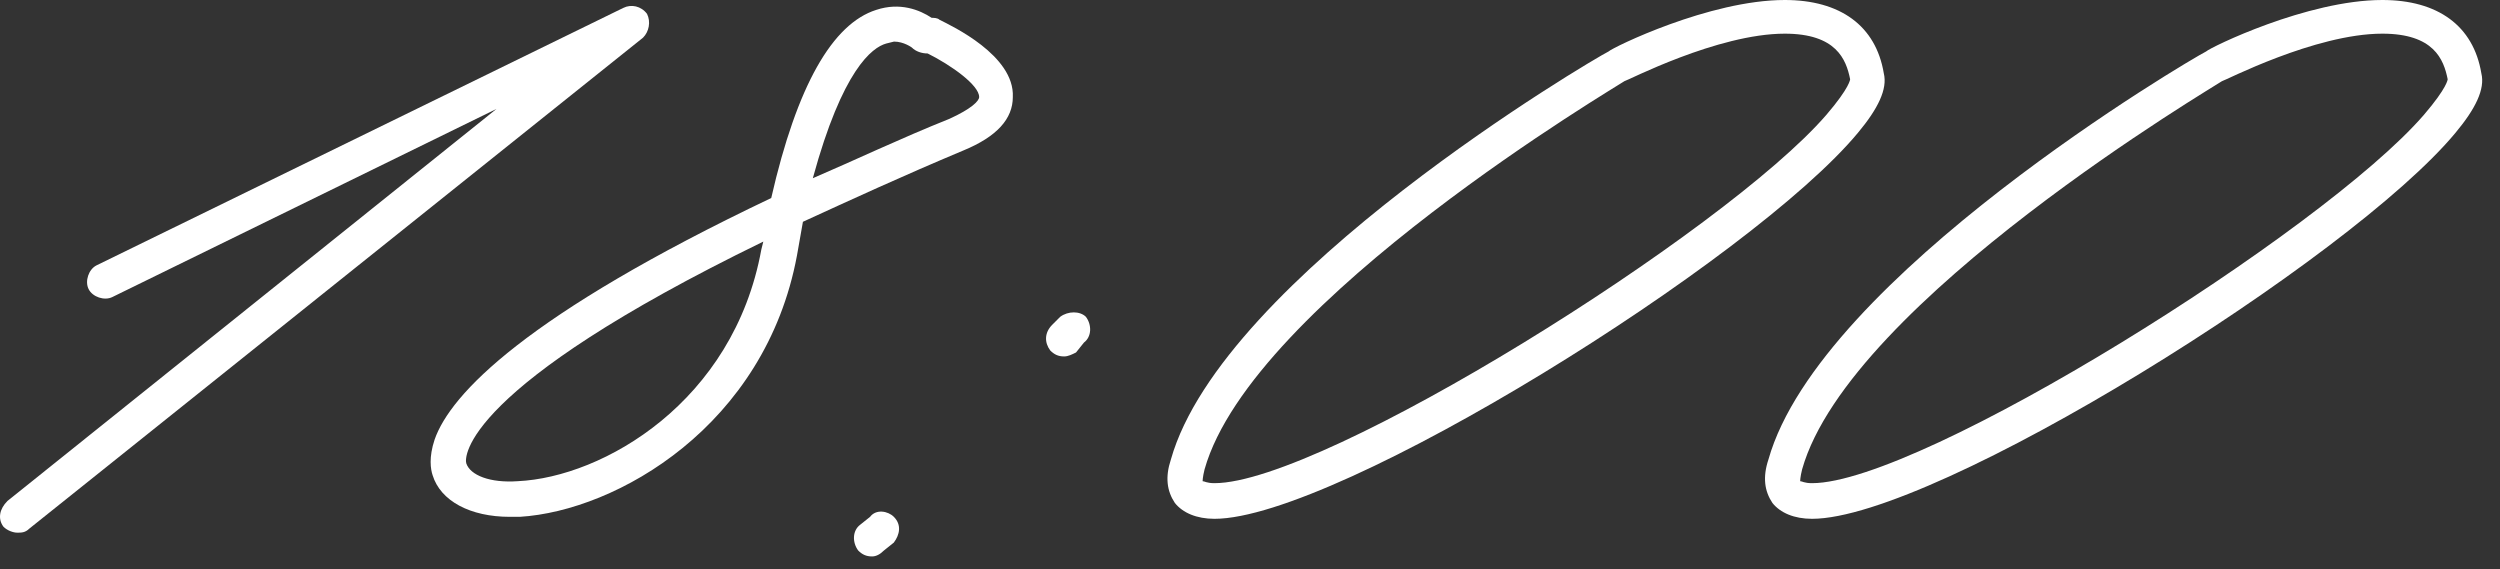
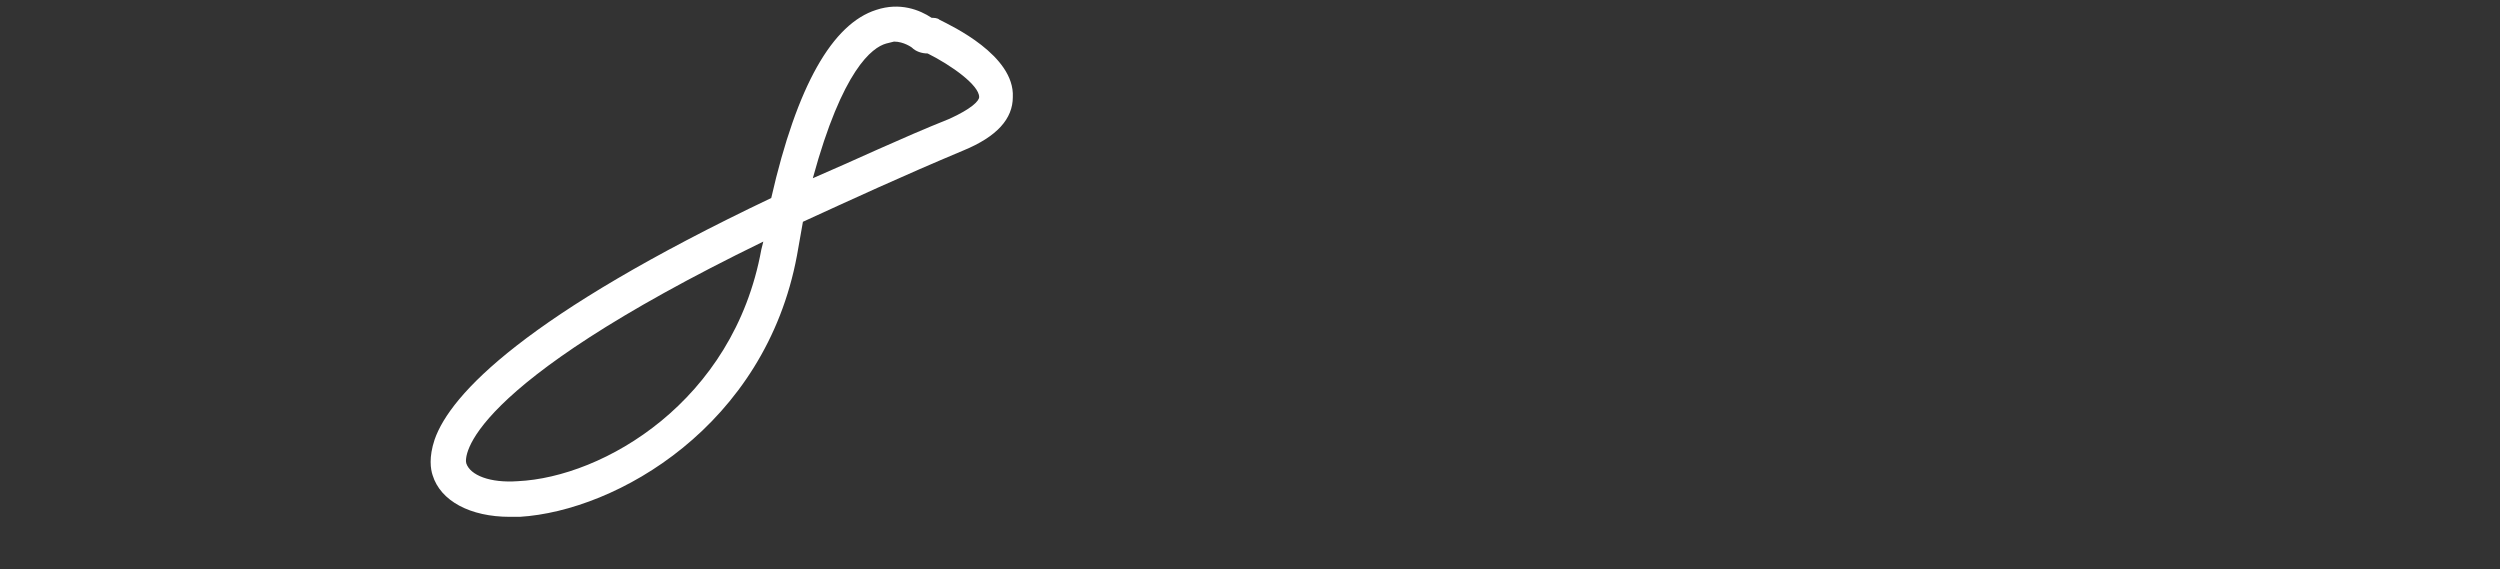
<svg xmlns="http://www.w3.org/2000/svg" width="101" height="23" viewBox="0 0 101 23" fill="none">
  <rect x="0" y="0" width="101" height="23" fill="#333333" stroke="none" />
-   <path d="M0.7 21.52C0.54 21.52 0.3 21.44 0.14 21.28C-0.1 20.96 -0.02 20.56 0.3 20.24L20.059 4.4L4.54 12C4.22 12.16 3.74 12 3.58 11.68C3.42 11.36 3.58 10.88 3.9 10.72L25.18 0.32C25.5 0.16 25.899 0.24 26.14 0.56C26.299 0.88 26.22 1.28 25.98 1.52L1.18 21.36C1.02 21.52 0.86 21.52 0.7 21.52Z" fill="white" />
  <path d="M20.598 20.88C18.998 20.88 17.798 20.24 17.478 19.2C17.398 18.96 17.318 18.48 17.558 17.76C18.198 15.92 21.238 12.72 31.158 8C32.198 3.44 33.638 0.96 35.398 0.4C36.358 0.08 37.158 0.4 37.638 0.72C37.718 0.72 37.878 0.72 37.958 0.8C38.438 1.04 40.998 2.24 40.918 3.92C40.918 4.8 40.278 5.52 38.918 6.08C36.438 7.12 34.358 8.08 32.438 8.96L32.198 10.32C30.918 17.2 24.918 20.64 20.998 20.88H20.598ZM32.838 7.2C34.518 6.48 36.358 5.6 38.358 4.8C39.238 4.4 39.558 4.08 39.558 3.92C39.558 3.44 38.438 2.64 37.478 2.16C37.238 2.16 36.998 2.08 36.838 1.92C36.838 1.92 36.518 1.68 36.118 1.68L35.798 1.76C35.238 1.92 34.038 2.8 32.838 7.2ZM20.918 19.44C24.358 19.28 29.638 16.24 30.758 10.08L30.838 9.76C18.678 15.68 18.758 18.48 18.838 18.72C18.998 19.2 19.798 19.52 20.918 19.44Z" fill="white" />
-   <path d="M42.991 14.4C42.751 14.4 42.591 14.32 42.431 14.16C42.191 13.84 42.191 13.44 42.511 13.12L42.831 12.8C43.151 12.56 43.631 12.56 43.871 12.8C44.111 13.12 44.111 13.6 43.791 13.84L43.471 14.24C43.311 14.32 43.151 14.4 42.991 14.4ZM35.231 22.48C34.991 22.48 34.831 22.4 34.671 22.24C34.431 21.92 34.431 21.44 34.751 21.2L35.151 20.88C35.391 20.56 35.871 20.64 36.111 20.88C36.431 21.2 36.351 21.6 36.111 21.92L35.711 22.24C35.551 22.4 35.391 22.48 35.231 22.48Z" fill="white" />
-   <path d="M49.065 20.96C48.345 20.96 47.785 20.72 47.465 20.32C47.145 19.84 47.065 19.28 47.305 18.56C49.385 11.2 64.345 2.4 64.985 2.08C65.145 1.92 69.065 0 72.105 0C74.345 0 75.785 1.04 76.105 2.96C76.265 3.6 75.865 4.4 75.065 5.36C70.825 10.48 54.025 20.96 49.065 20.96ZM49.065 19.52C53.465 19.52 69.705 9.36 73.785 4.64C74.745 3.52 74.745 3.2 74.745 3.2C74.585 2.4 74.185 1.36 72.105 1.36C69.385 1.36 65.705 3.28 65.625 3.28C65.545 3.36 50.585 12.16 48.665 18.96C48.585 19.28 48.585 19.44 48.585 19.44C48.665 19.44 48.745 19.52 49.065 19.52Z" fill="white" />
-   <path d="M73.206 20.96C72.486 20.96 71.926 20.72 71.606 20.32C71.286 19.84 71.206 19.28 71.446 18.56C73.526 11.2 88.486 2.4 89.126 2.08C89.286 1.92 93.206 0 96.246 0C98.486 0 99.926 1.04 100.246 2.96C100.406 3.6 100.006 4.4 99.206 5.36C94.966 10.48 78.166 20.96 73.206 20.96ZM73.206 19.52C77.606 19.52 93.846 9.36 97.926 4.64C98.886 3.52 98.886 3.2 98.886 3.2C98.726 2.4 98.326 1.36 96.246 1.36C93.526 1.36 89.846 3.28 89.766 3.28C89.686 3.36 74.726 12.16 72.806 18.96C72.726 19.28 72.726 19.44 72.726 19.44C72.806 19.44 72.886 19.52 73.206 19.52Z" fill="white" />
</svg>